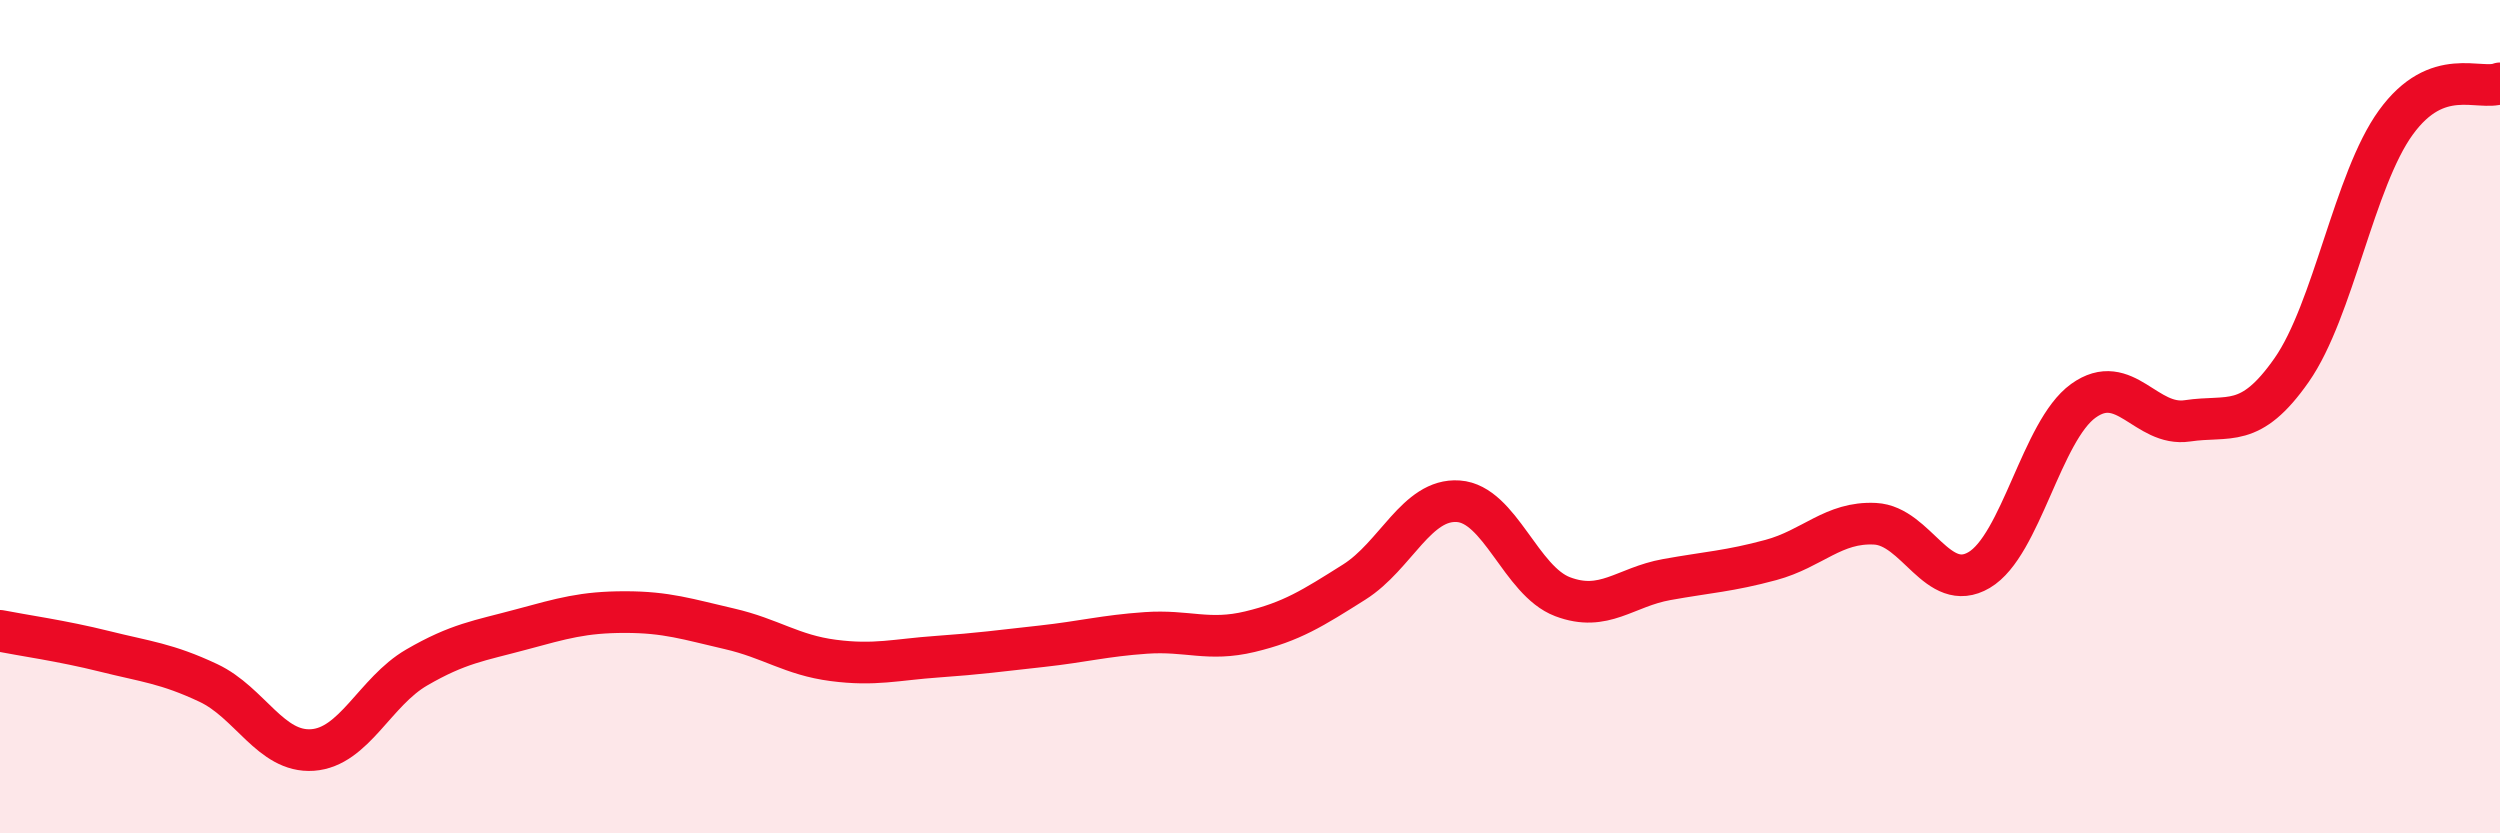
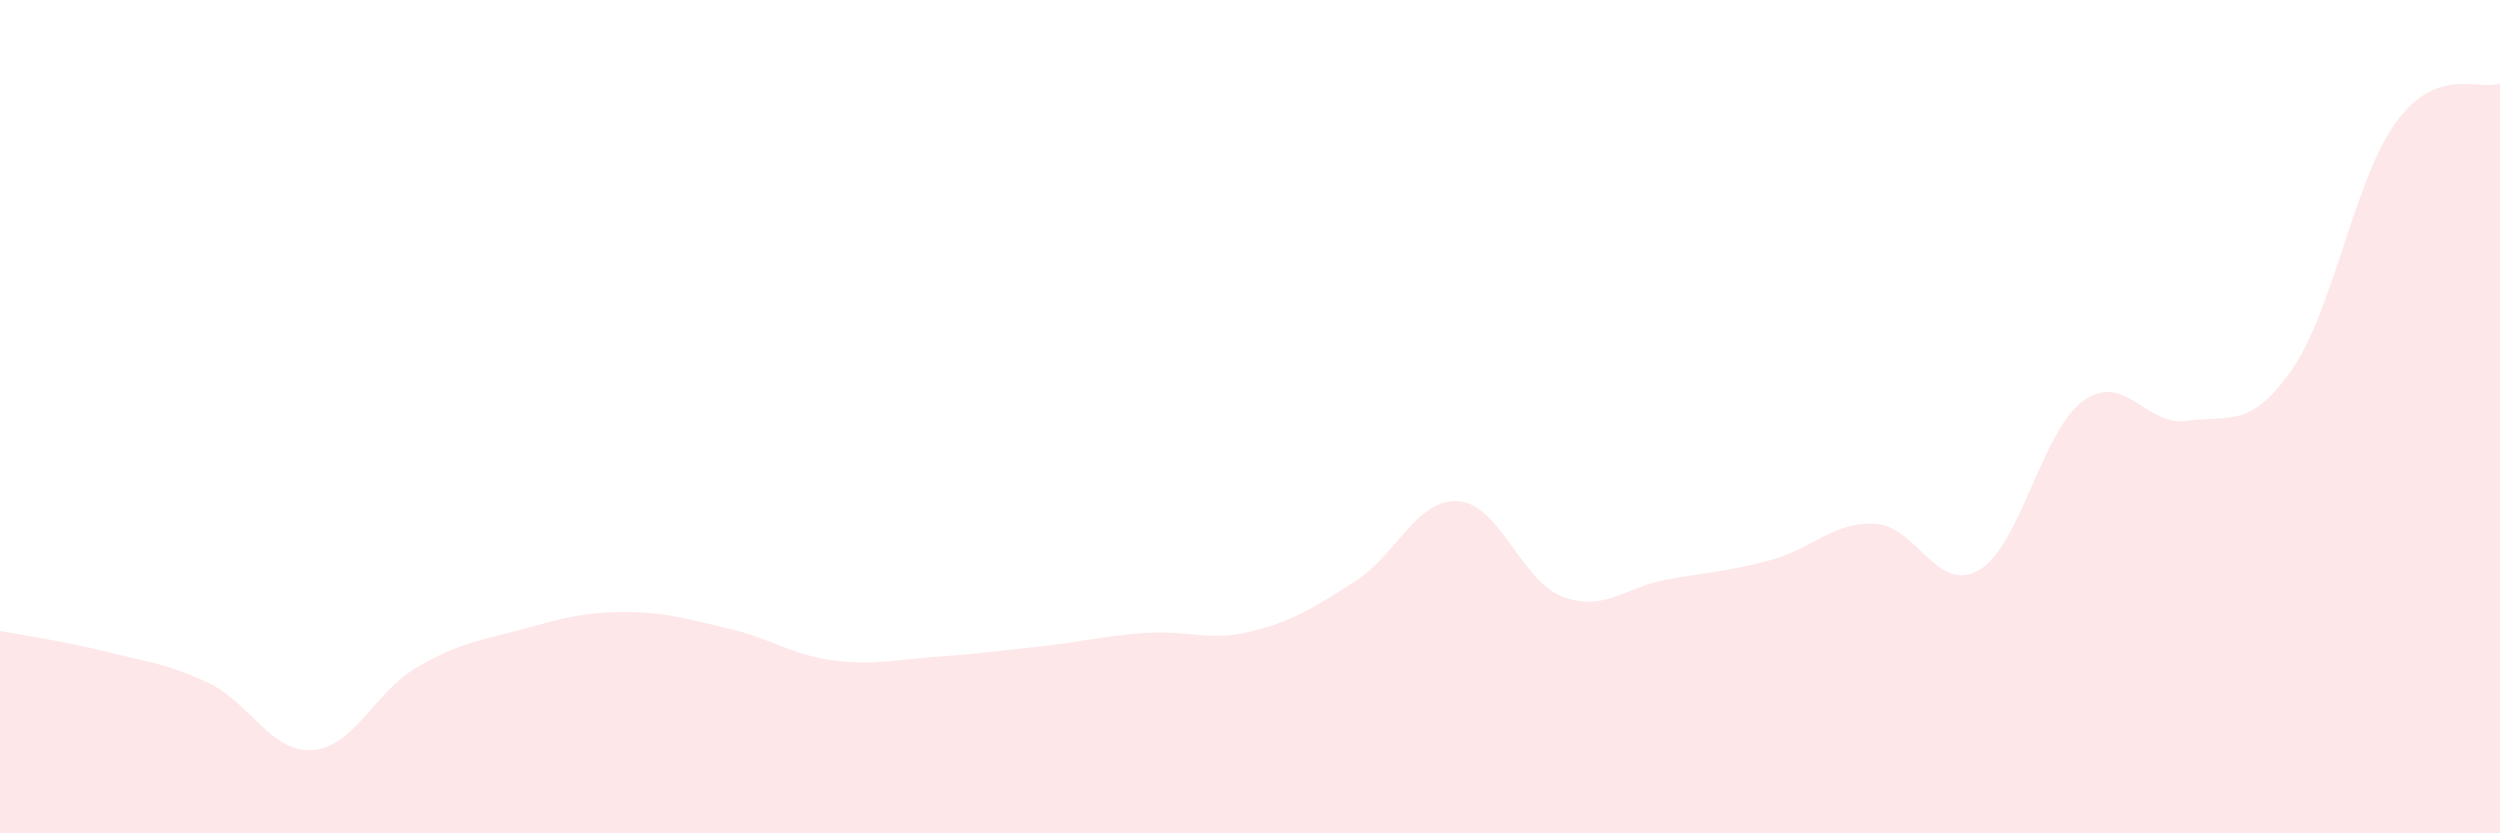
<svg xmlns="http://www.w3.org/2000/svg" width="60" height="20" viewBox="0 0 60 20">
  <path d="M 0,15.14 C 0.5,15.24 1.5,15.38 2.5,15.63 C 3.5,15.88 4,15.92 5,16.39 C 6,16.86 6.5,18.07 7.5,18 C 8.5,17.93 9,16.6 10,16.02 C 11,15.44 11.5,15.38 12.5,15.11 C 13.5,14.84 14,14.69 15,14.69 C 16,14.69 16.5,14.86 17.5,15.09 C 18.5,15.32 19,15.72 20,15.85 C 21,15.98 21.5,15.83 22.5,15.76 C 23.5,15.69 24,15.62 25,15.51 C 26,15.4 26.5,15.26 27.5,15.19 C 28.5,15.12 29,15.4 30,15.16 C 31,14.92 31.5,14.6 32.5,13.97 C 33.5,13.34 34,11.96 35,12.03 C 36,12.1 36.5,13.94 37.5,14.32 C 38.5,14.7 39,14.09 40,13.91 C 41,13.73 41.5,13.71 42.5,13.44 C 43.5,13.17 44,12.52 45,12.57 C 46,12.62 46.5,14.27 47.5,13.68 C 48.5,13.09 49,10.34 50,9.62 C 51,8.9 51.5,10.25 52.5,10.1 C 53.5,9.95 54,10.31 55,8.88 C 56,7.45 56.5,4.32 57.5,2.94 C 58.5,1.56 59.5,2.19 60,2L60 20L0 20Z" fill="#EB0A25" opacity="0.1" stroke-linecap="round" stroke-linejoin="round" />
-   <path d="M 0,15.14 C 0.5,15.24 1.5,15.38 2.5,15.63 C 3.5,15.88 4,15.92 5,16.39 C 6,16.86 6.5,18.07 7.5,18 C 8.5,17.93 9,16.6 10,16.02 C 11,15.44 11.5,15.38 12.5,15.11 C 13.5,14.84 14,14.69 15,14.69 C 16,14.69 16.5,14.86 17.5,15.09 C 18.5,15.32 19,15.72 20,15.85 C 21,15.98 21.5,15.83 22.5,15.76 C 23.5,15.69 24,15.62 25,15.51 C 26,15.4 26.5,15.26 27.5,15.19 C 28.5,15.12 29,15.4 30,15.16 C 31,14.92 31.5,14.6 32.5,13.97 C 33.5,13.34 34,11.96 35,12.03 C 36,12.1 36.5,13.94 37.5,14.32 C 38.5,14.7 39,14.09 40,13.91 C 41,13.73 41.5,13.71 42.5,13.44 C 43.5,13.17 44,12.52 45,12.57 C 46,12.62 46.5,14.27 47.5,13.68 C 48.5,13.09 49,10.34 50,9.62 C 51,8.9 51.5,10.25 52.5,10.1 C 53.5,9.95 54,10.31 55,8.88 C 56,7.45 56.5,4.32 57.5,2.94 C 58.5,1.56 59.5,2.19 60,2" stroke="#EB0A25" stroke-width="1" fill="none" stroke-linecap="round" stroke-linejoin="round" />
</svg>